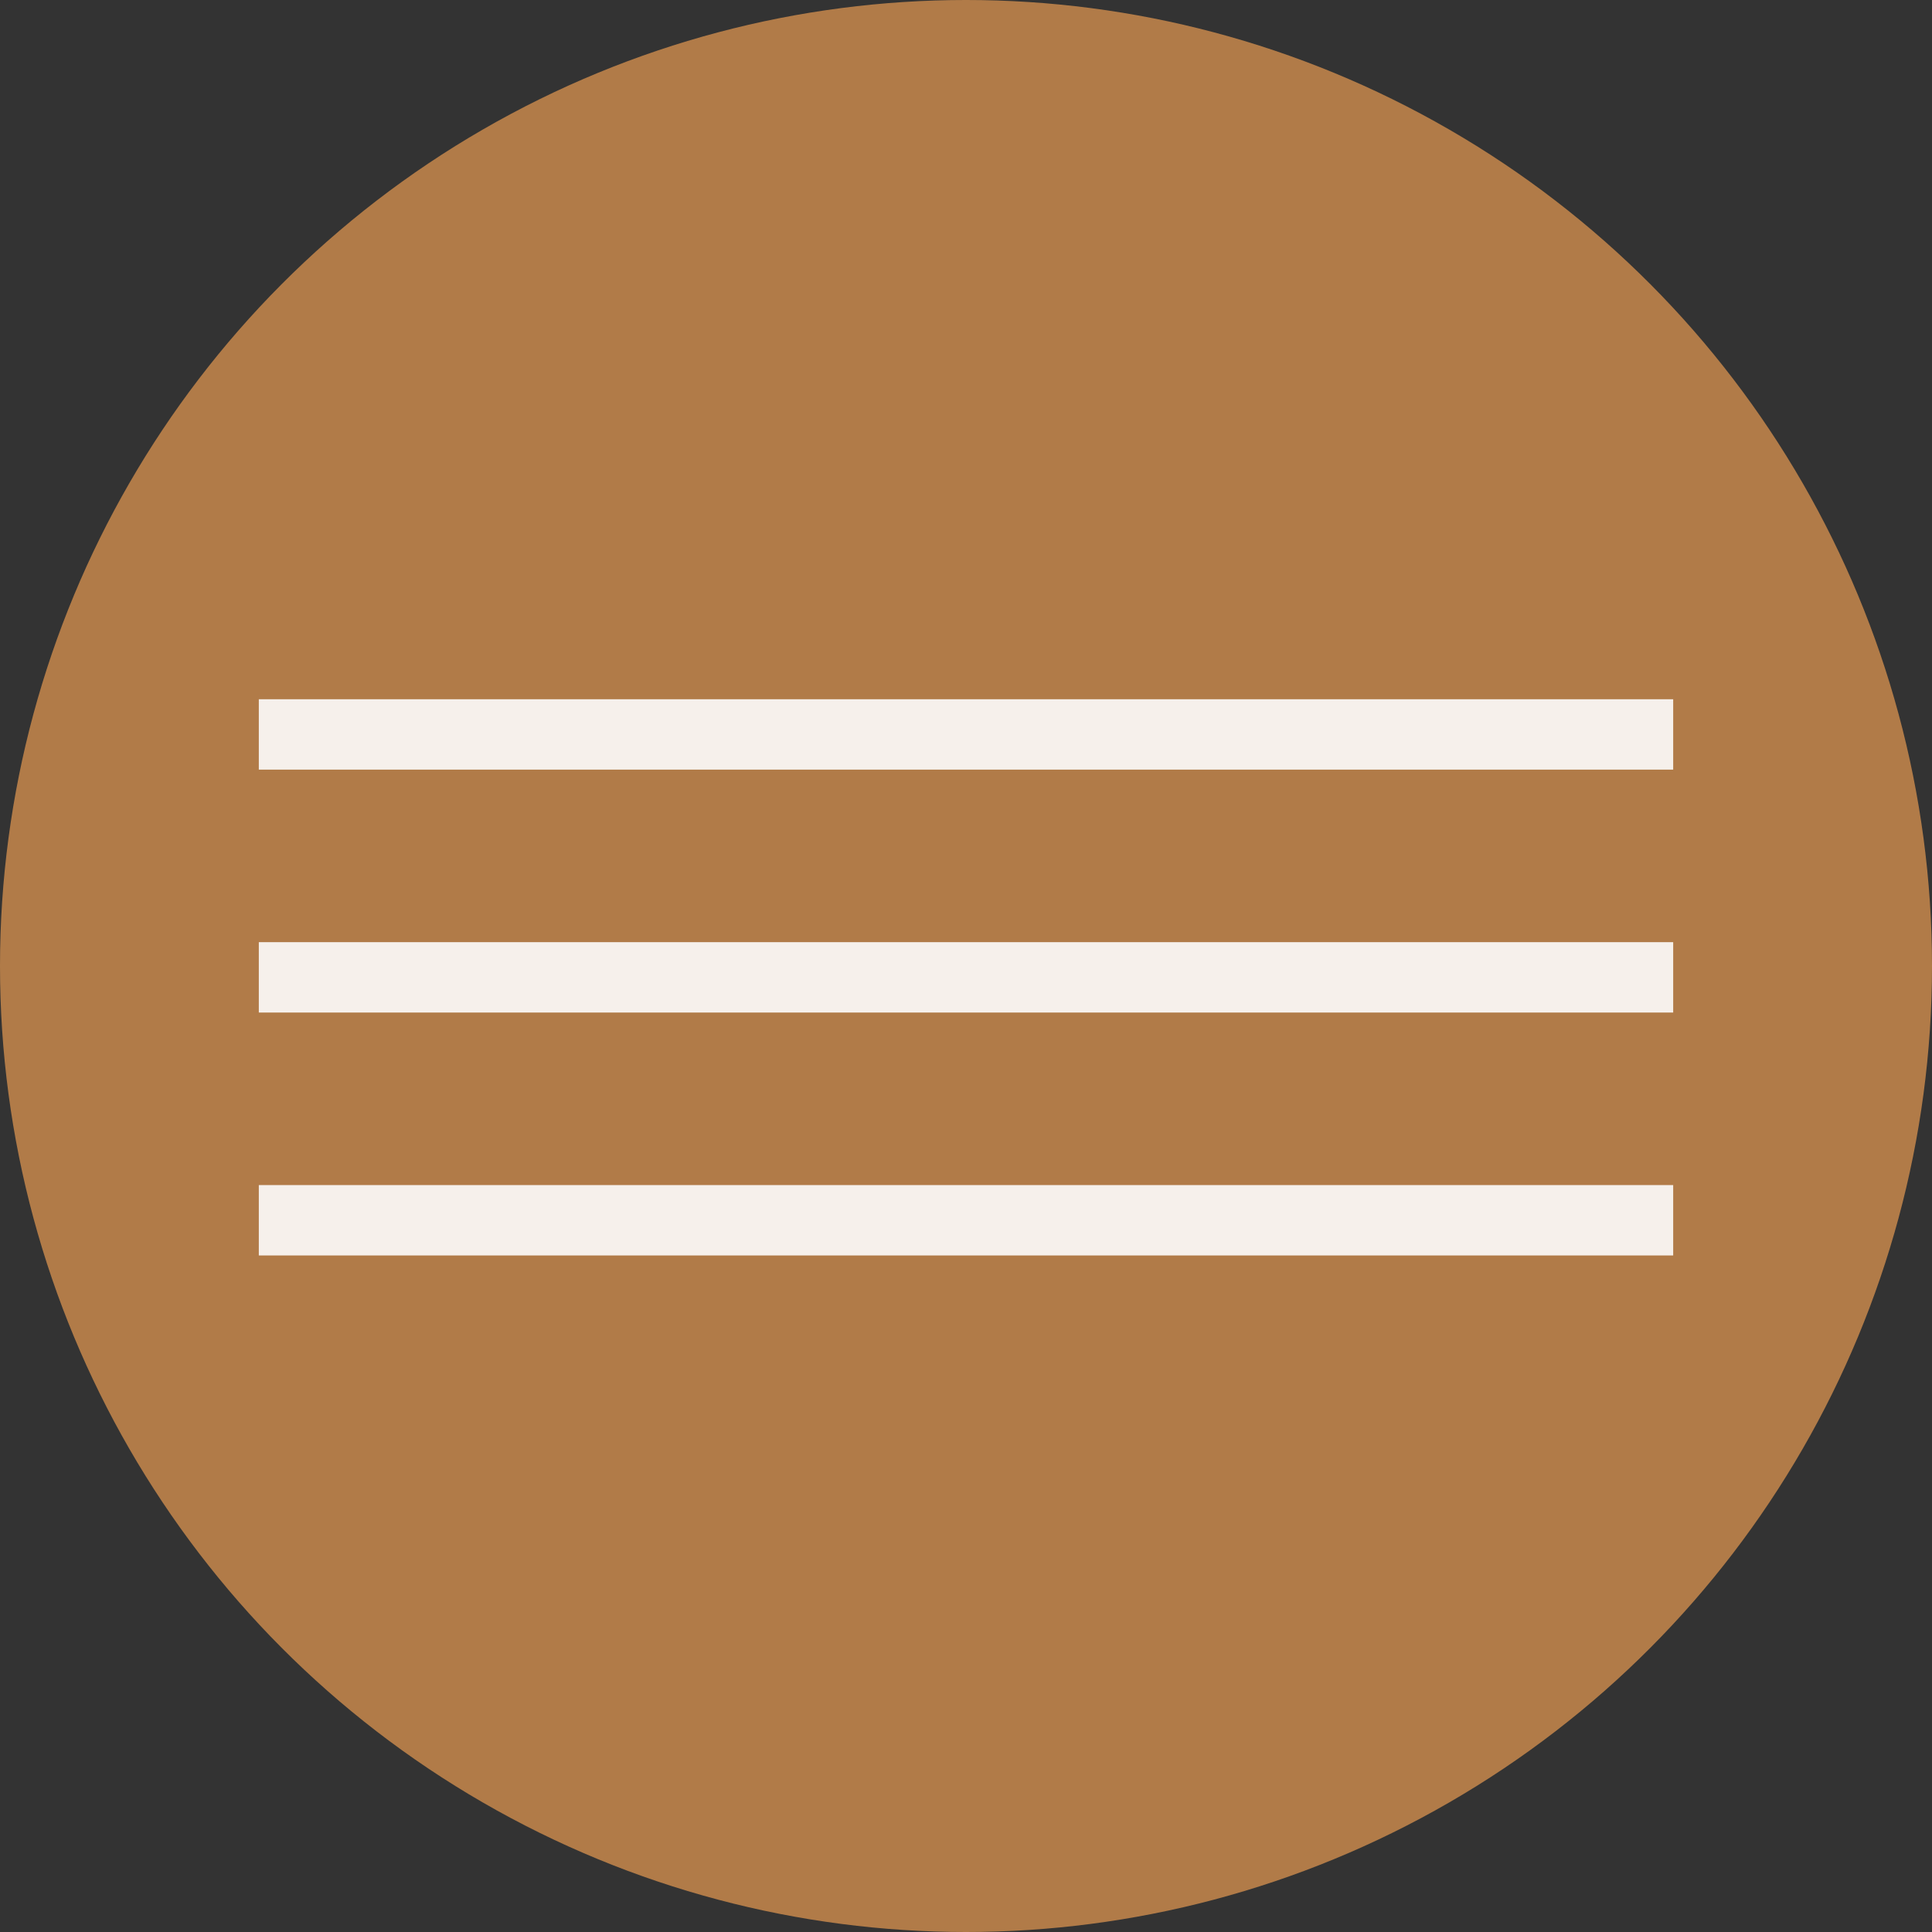
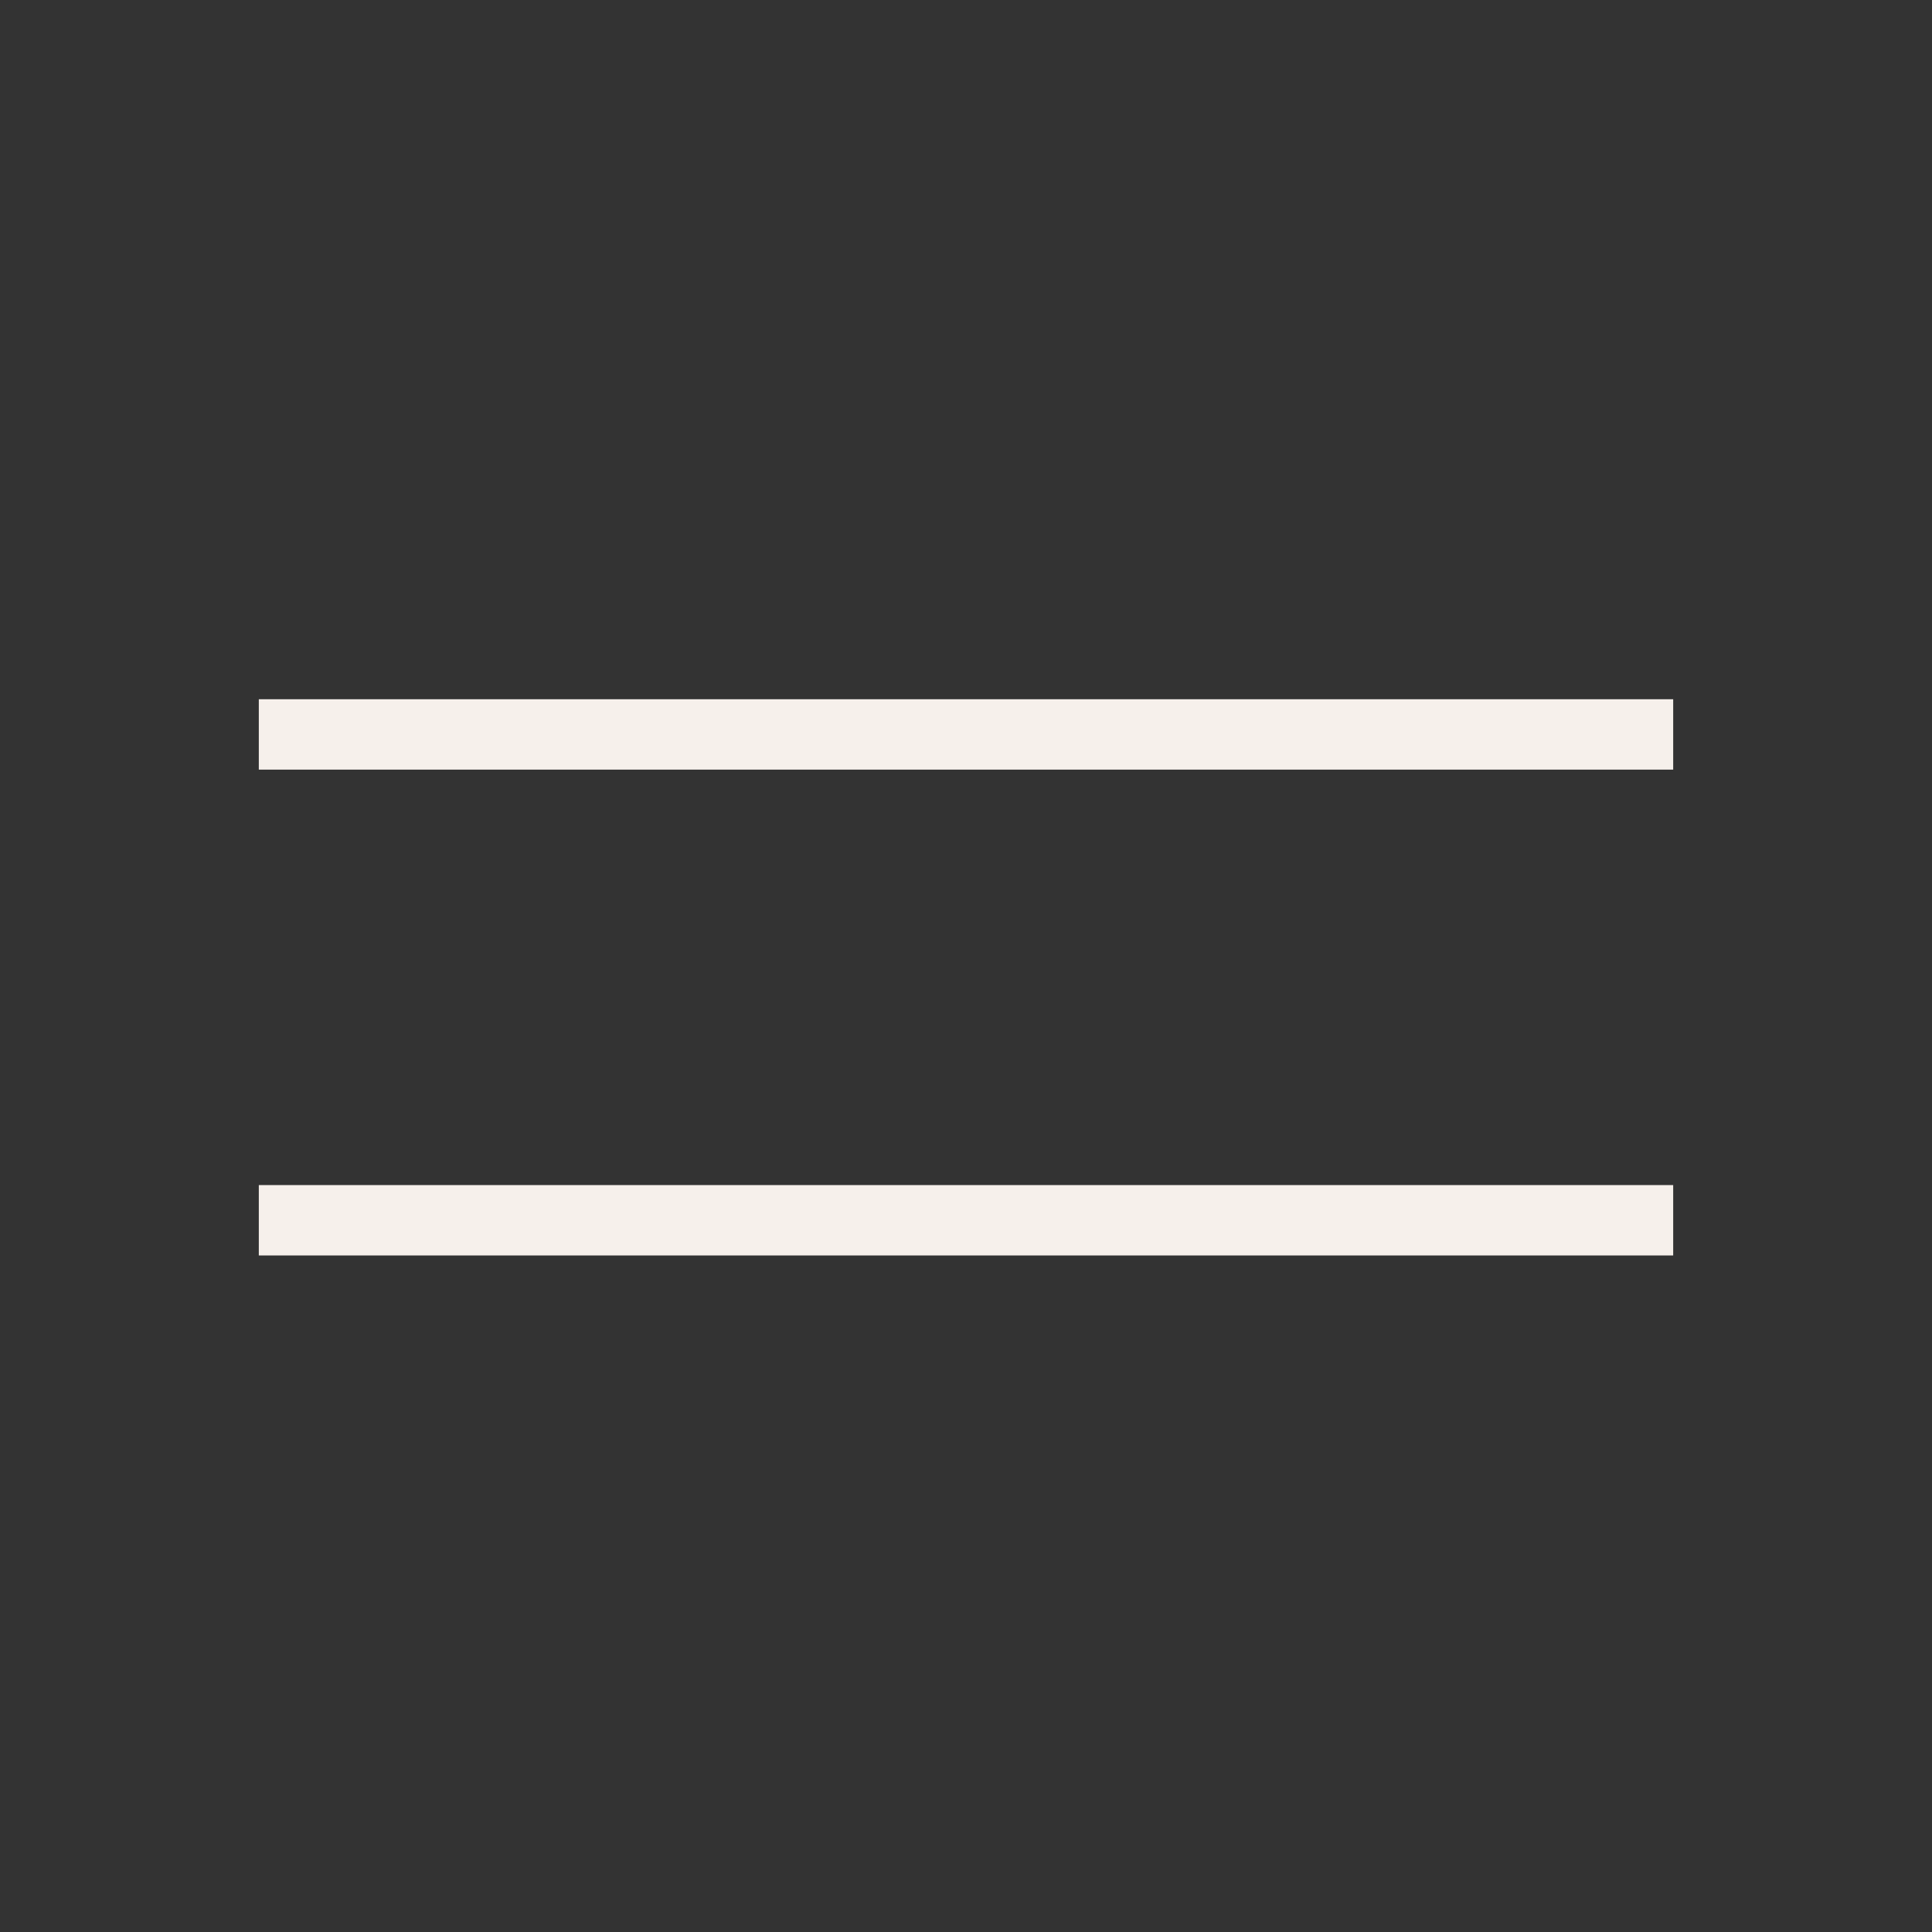
<svg xmlns="http://www.w3.org/2000/svg" width="851" height="851" viewBox="0 0 851 851" fill="none">
  <rect x="0" y="0" width="851" height="851" fill="#333333" stroke="none" />
-   <circle cx="425.5" cy="425.5" r="425.5" fill="#B17B48" />
  <rect x="114" y="308" width="623" height="31" fill="#F6F0EB" />
-   <rect x="114" y="415" width="623" height="31" fill="#F6F0EB" />
  <rect x="114" y="522" width="623" height="31" fill="#F6F0EB" />
</svg>